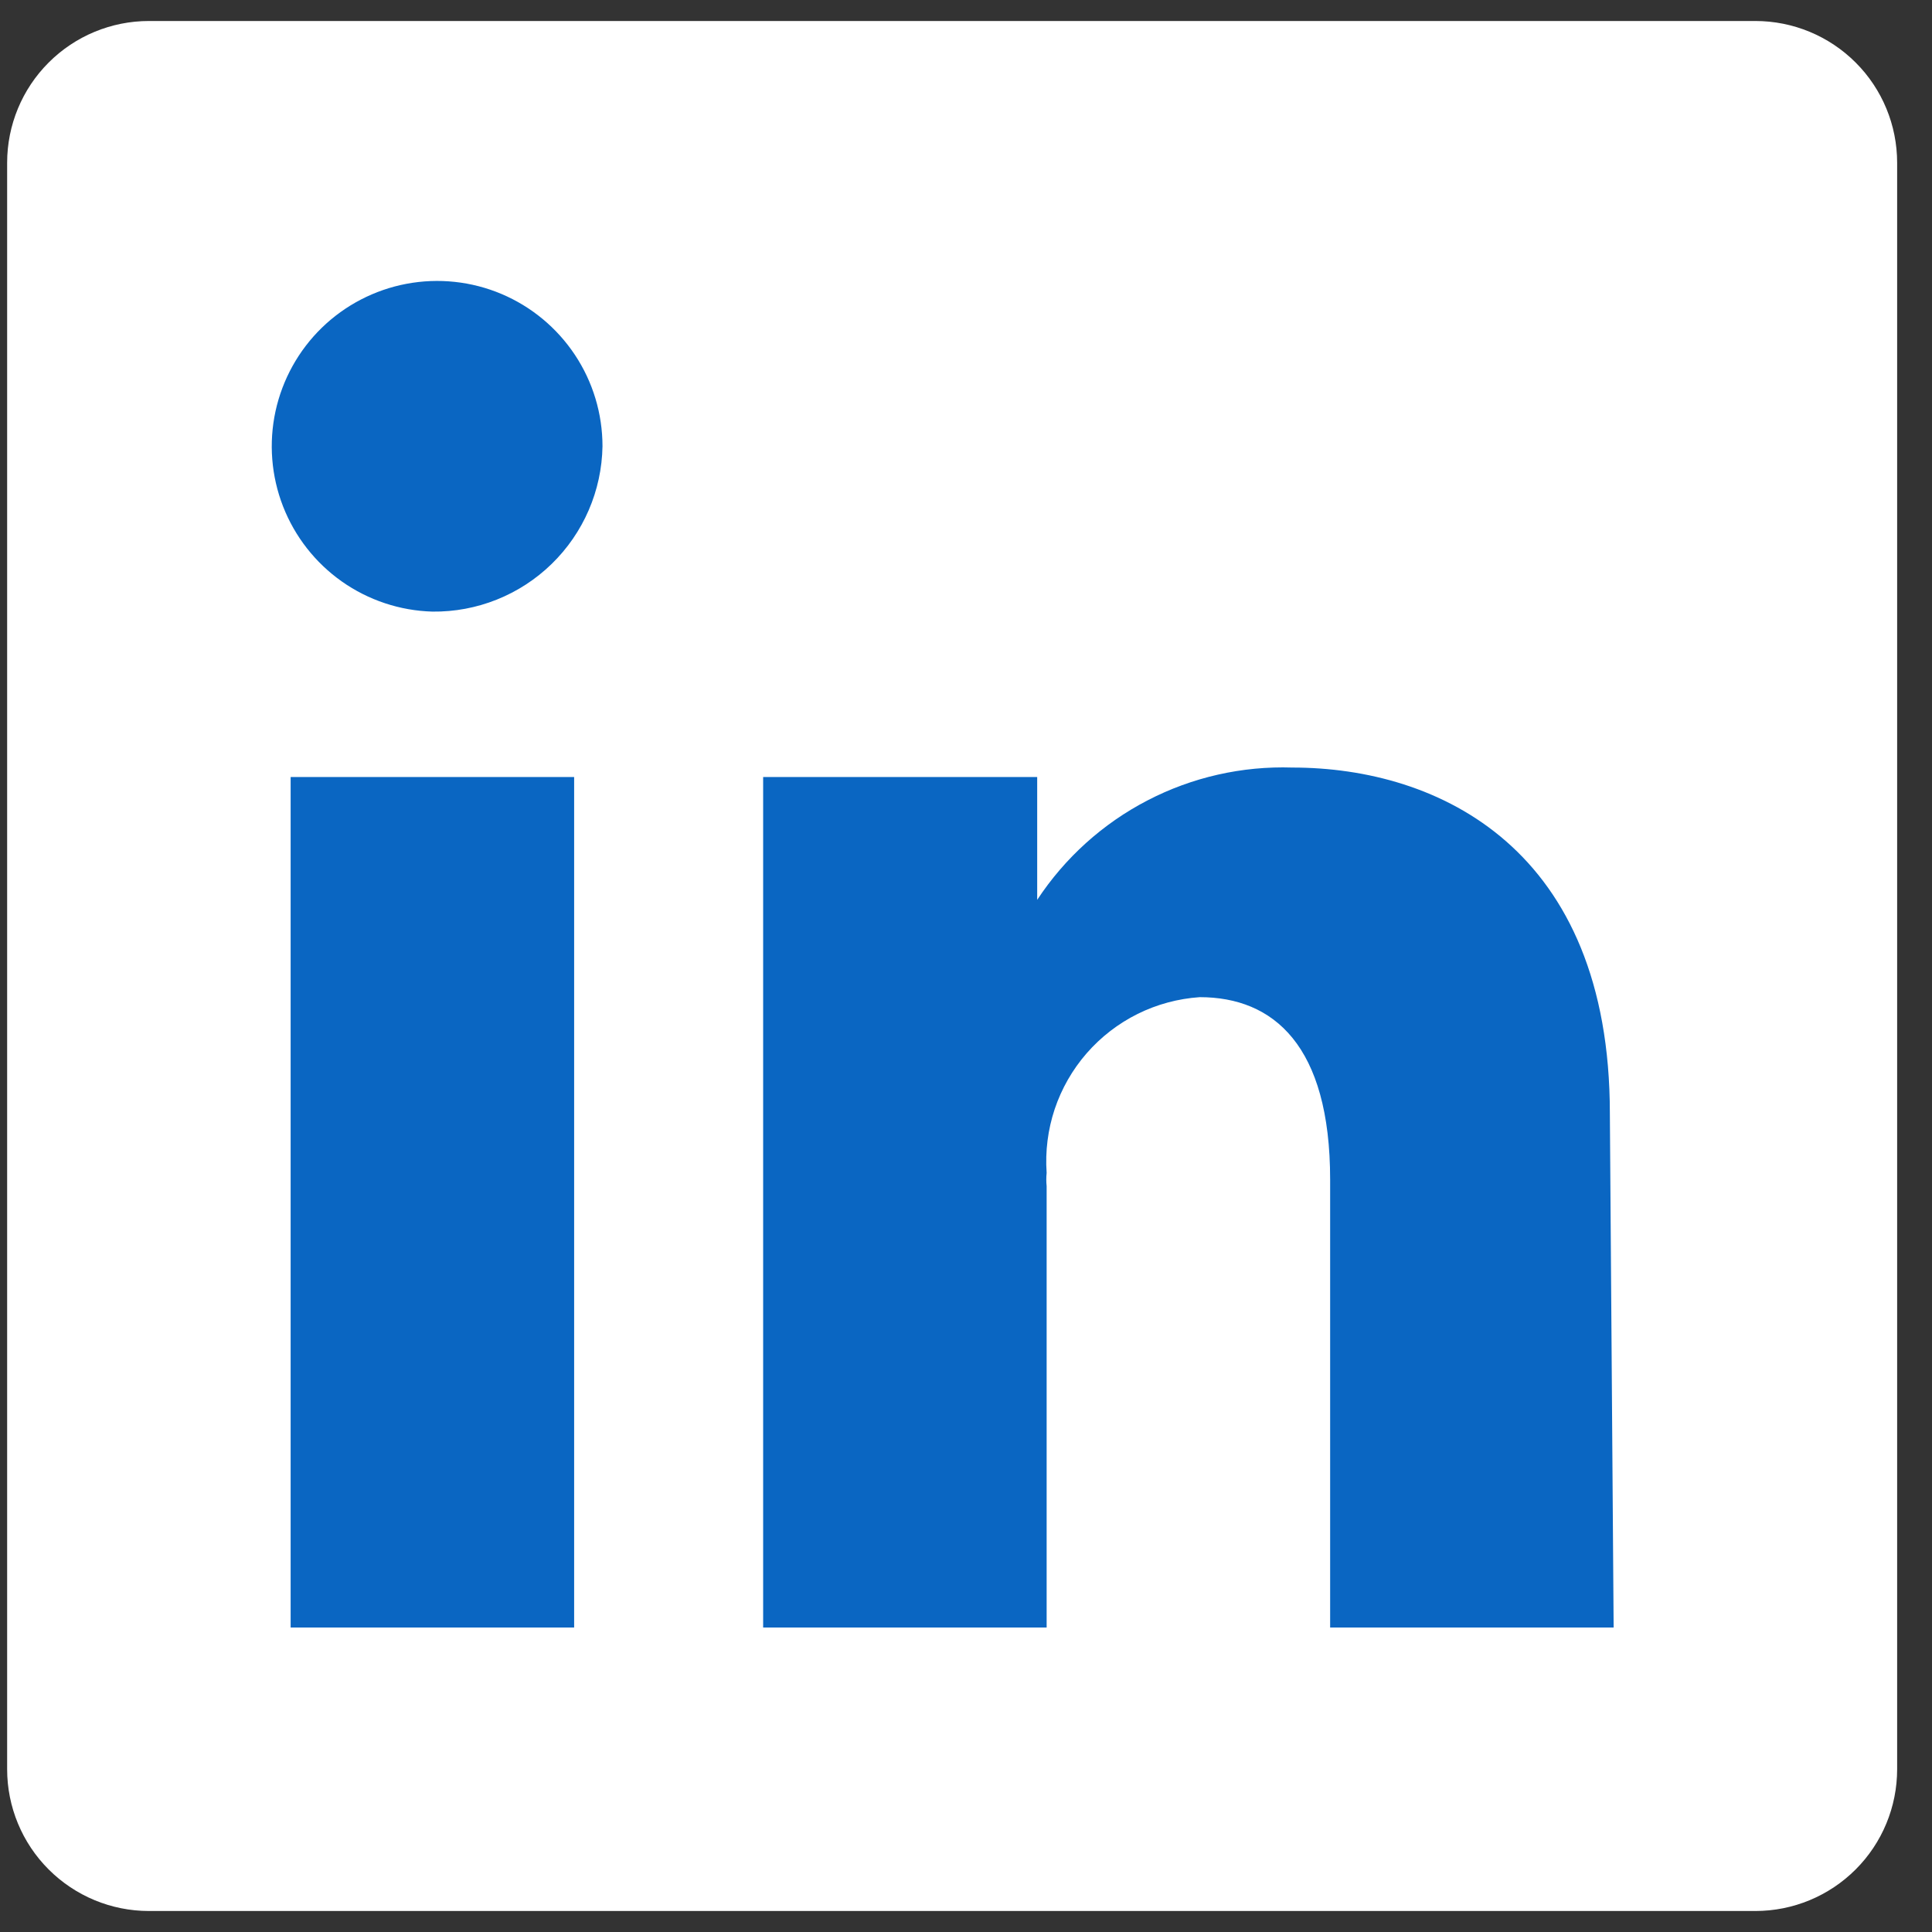
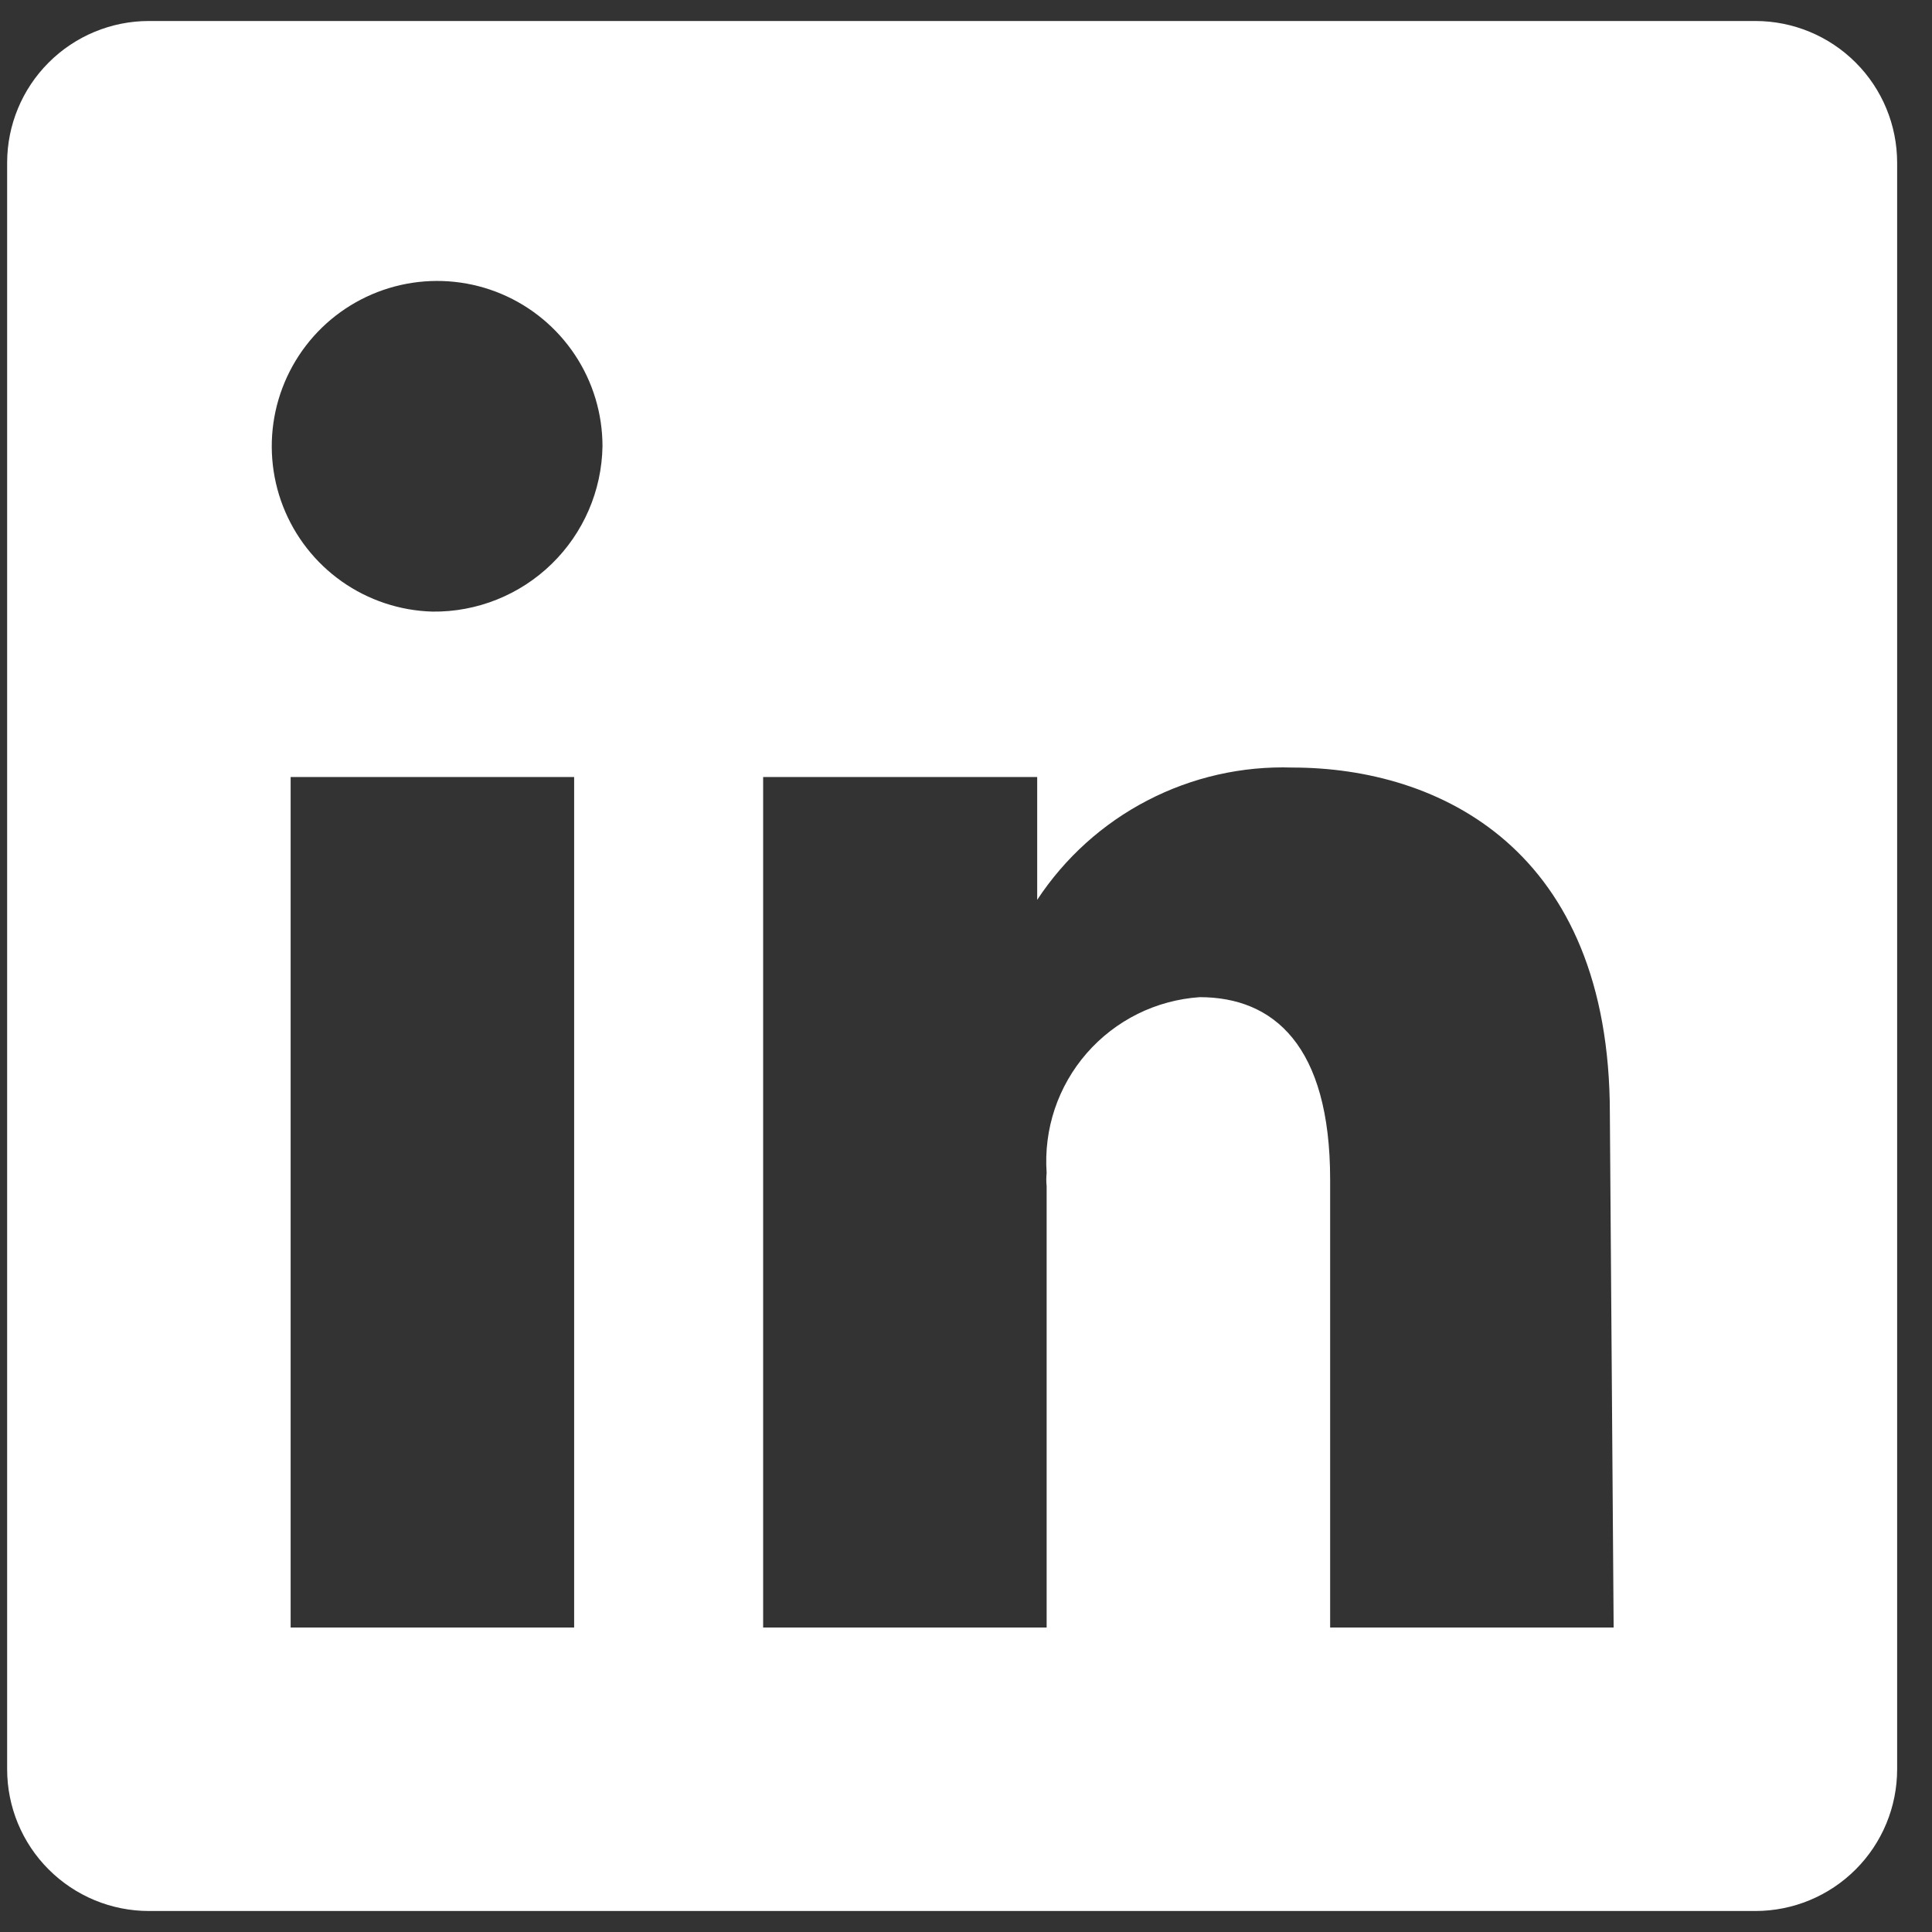
<svg xmlns="http://www.w3.org/2000/svg" width="46" height="46" viewBox="0 0 46 46" fill="none">
  <rect x="0" y="0" width="46" height="46" fill="#333333" stroke="none" />
-   <rect x="3.67" y="4" width="38" height="38" fill="#0A66C2" />
  <path d="M41.795 0.5H3.545C2.65 0.5 1.792 0.856 1.159 1.489C0.526 2.121 0.17 2.98 0.17 3.875V42.125C0.17 43.02 0.526 43.879 1.159 44.511C1.792 45.144 2.65 45.5 3.545 45.5H41.795C42.691 45.5 43.549 45.144 44.182 44.511C44.815 43.879 45.17 43.02 45.17 42.125V3.875C45.17 2.98 44.815 2.121 44.182 1.489C43.549 0.856 42.691 0.5 41.795 0.5V0.5ZM13.67 38.75H6.92V18.5H13.67V38.75ZM10.295 14.562C9.522 14.54 8.772 14.291 8.139 13.845C7.507 13.399 7.02 12.777 6.739 12.056C6.458 11.334 6.396 10.546 6.56 9.79C6.725 9.034 7.108 8.343 7.663 7.803C8.218 7.264 8.92 6.9 9.68 6.757C10.441 6.614 11.227 6.698 11.94 6.999C12.652 7.3 13.261 7.805 13.689 8.45C14.117 9.094 14.345 9.851 14.345 10.625C14.328 11.683 13.892 12.691 13.133 13.429C12.374 14.167 11.354 14.575 10.295 14.562V14.562ZM38.42 38.75H31.67V28.085C31.67 24.89 30.32 23.742 28.565 23.742C28.051 23.777 27.548 23.912 27.086 24.141C26.624 24.371 26.212 24.689 25.873 25.078C25.535 25.466 25.276 25.918 25.112 26.407C24.949 26.896 24.884 27.413 24.92 27.927C24.909 28.032 24.909 28.138 24.92 28.242V38.75H18.17V18.5H24.695V21.425C25.354 20.424 26.258 19.608 27.322 19.057C28.385 18.505 29.573 18.236 30.77 18.275C34.258 18.275 38.33 20.21 38.33 26.51L38.42 38.75Z" fill="white" />
</svg>